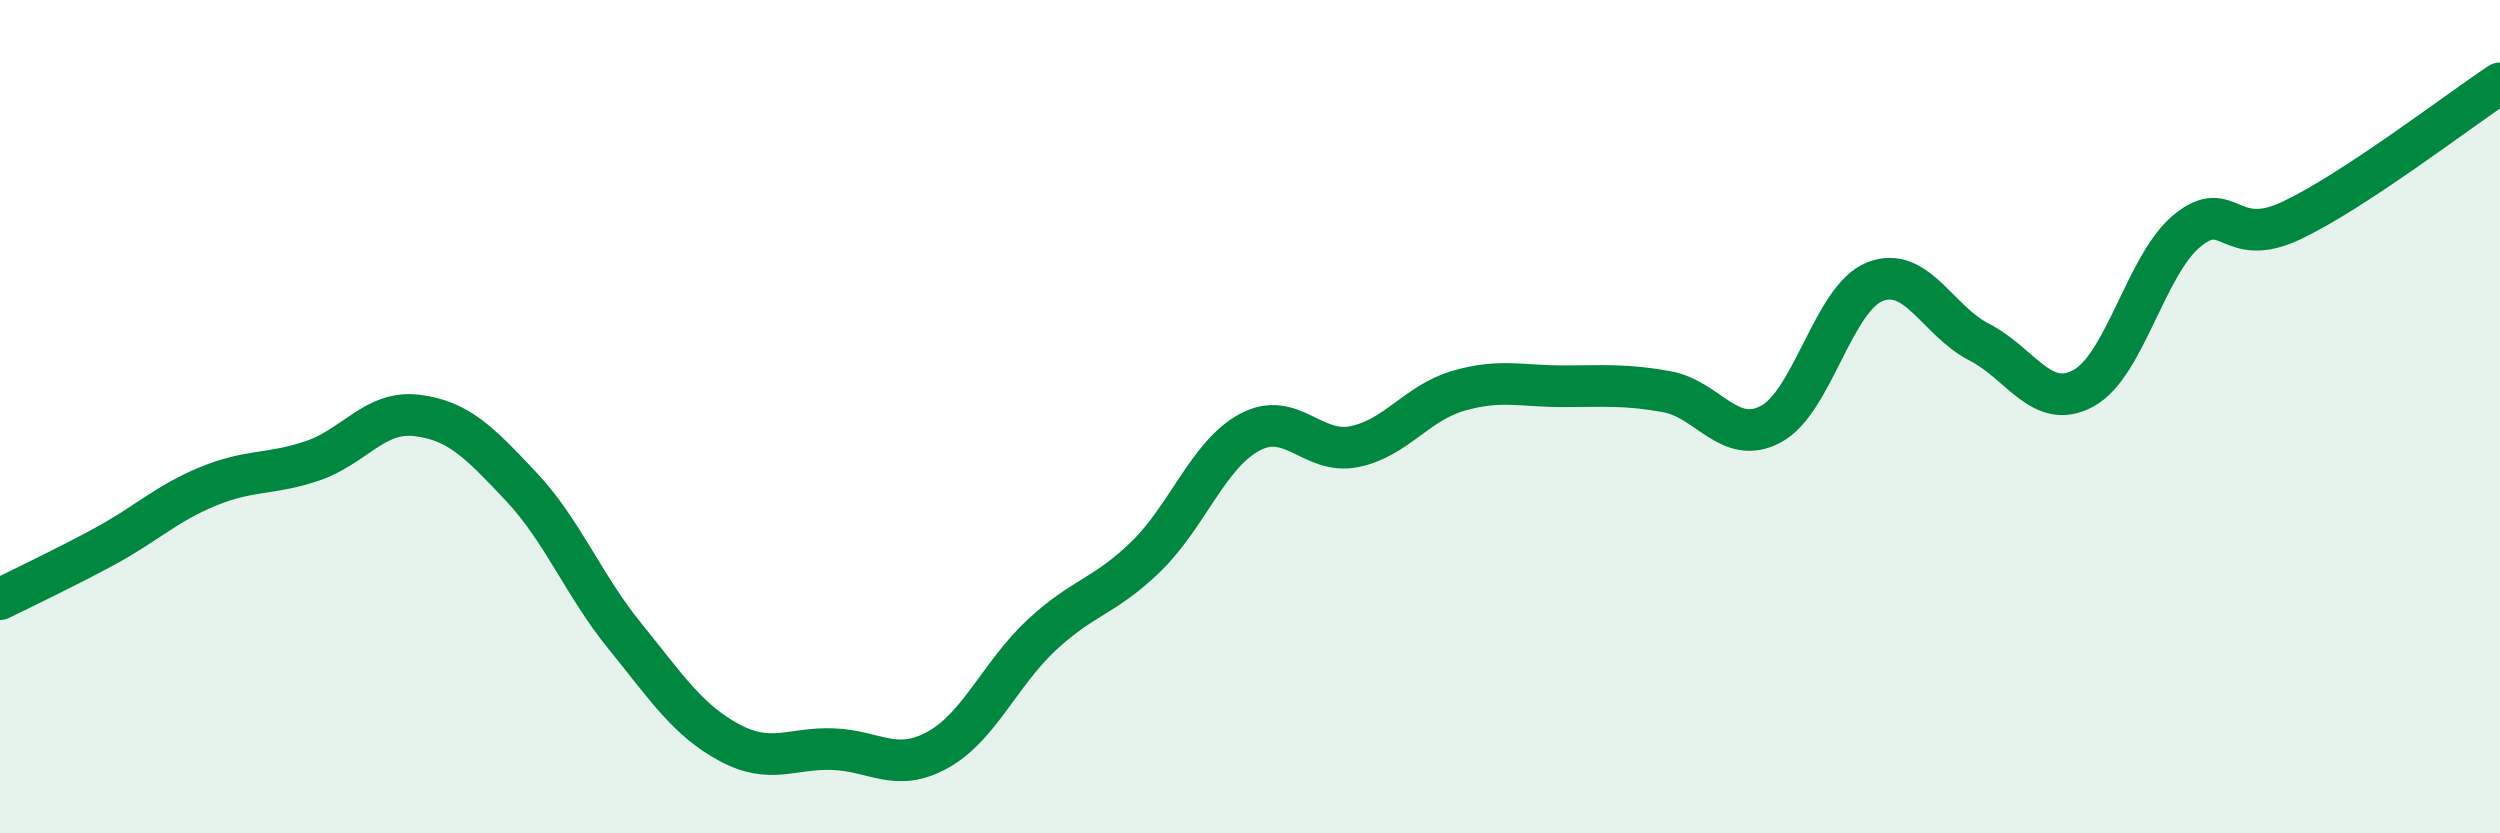
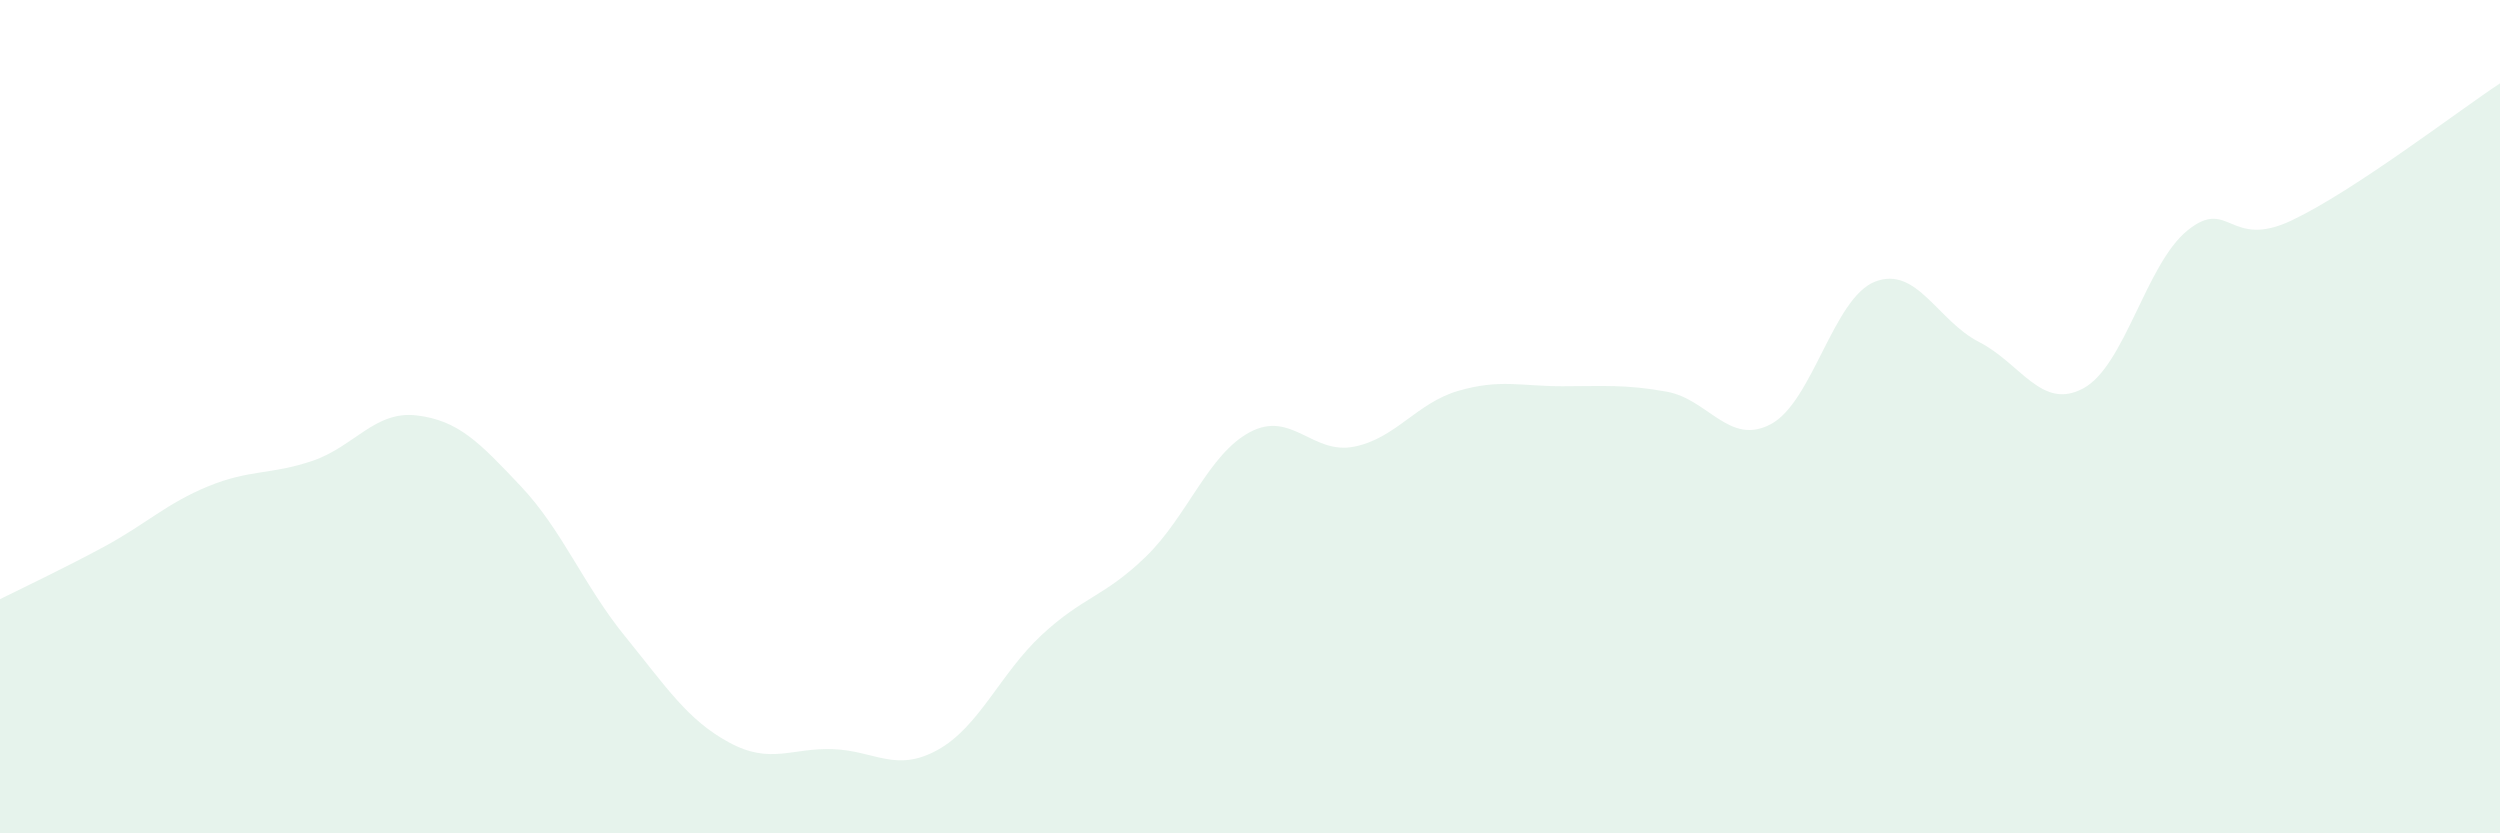
<svg xmlns="http://www.w3.org/2000/svg" width="60" height="20" viewBox="0 0 60 20">
  <path d="M 0,14.38 C 0.5,14.13 1.5,13.66 2.5,13.12 C 3.5,12.58 4,12.08 5,11.67 C 6,11.26 6.5,11.4 7.5,11.06 C 8.5,10.72 9,9.85 10,9.97 C 11,10.09 11.5,10.61 12.5,11.67 C 13.5,12.73 14,14.04 15,15.27 C 16,16.5 16.5,17.28 17.5,17.82 C 18.5,18.36 19,17.94 20,17.98 C 21,18.02 21.5,18.55 22.5,18 C 23.5,17.45 24,16.17 25,15.24 C 26,14.31 26.5,14.33 27.5,13.36 C 28.5,12.39 29,10.9 30,10.37 C 31,9.84 31.5,10.92 32.5,10.72 C 33.5,10.52 34,9.67 35,9.38 C 36,9.09 36.5,9.27 37.5,9.27 C 38.5,9.27 39,9.22 40,9.4 C 41,9.58 41.5,10.71 42.5,10.18 C 43.5,9.65 44,7.15 45,6.76 C 46,6.37 46.5,7.7 47.5,8.21 C 48.5,8.72 49,9.86 50,9.32 C 51,8.78 51.5,6.34 52.5,5.53 C 53.5,4.72 53.5,6 55,5.29 C 56.5,4.58 59,2.66 60,2L60 20L0 20Z" fill="#008740" opacity="0.1" stroke-linecap="round" stroke-linejoin="round" />
-   <path d="M 0,14.38 C 0.5,14.13 1.5,13.66 2.5,13.12 C 3.5,12.58 4,12.08 5,11.67 C 6,11.26 6.5,11.4 7.5,11.06 C 8.5,10.72 9,9.85 10,9.97 C 11,10.09 11.5,10.61 12.5,11.67 C 13.5,12.73 14,14.04 15,15.27 C 16,16.5 16.5,17.28 17.5,17.82 C 18.5,18.36 19,17.94 20,17.98 C 21,18.02 21.5,18.55 22.5,18 C 23.5,17.45 24,16.17 25,15.24 C 26,14.31 26.5,14.33 27.5,13.36 C 28.5,12.39 29,10.9 30,10.37 C 31,9.84 31.5,10.92 32.5,10.72 C 33.5,10.52 34,9.67 35,9.38 C 36,9.09 36.5,9.27 37.5,9.27 C 38.5,9.27 39,9.22 40,9.4 C 41,9.58 41.5,10.71 42.5,10.18 C 43.5,9.65 44,7.15 45,6.76 C 46,6.37 46.5,7.7 47.5,8.21 C 48.5,8.72 49,9.86 50,9.32 C 51,8.78 51.5,6.34 52.5,5.53 C 53.5,4.72 53.5,6 55,5.29 C 56.5,4.58 59,2.66 60,2" stroke="#008740" stroke-width="1" fill="none" stroke-linecap="round" stroke-linejoin="round" />
</svg>